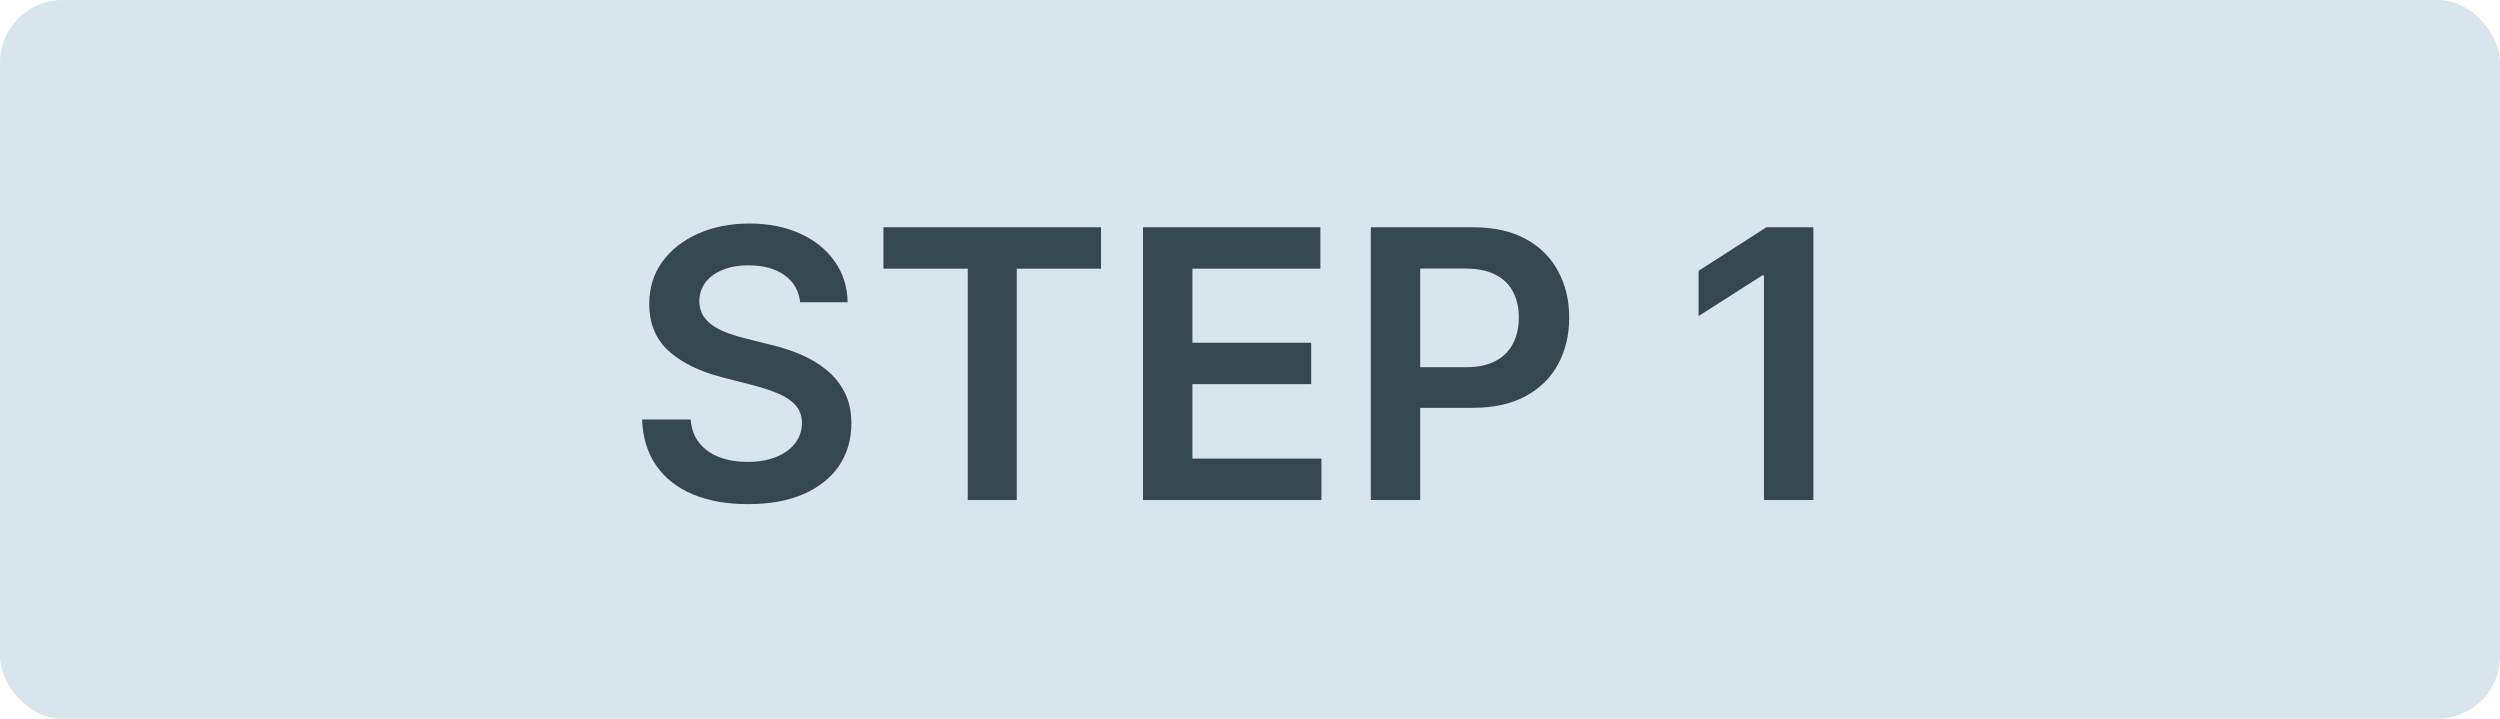
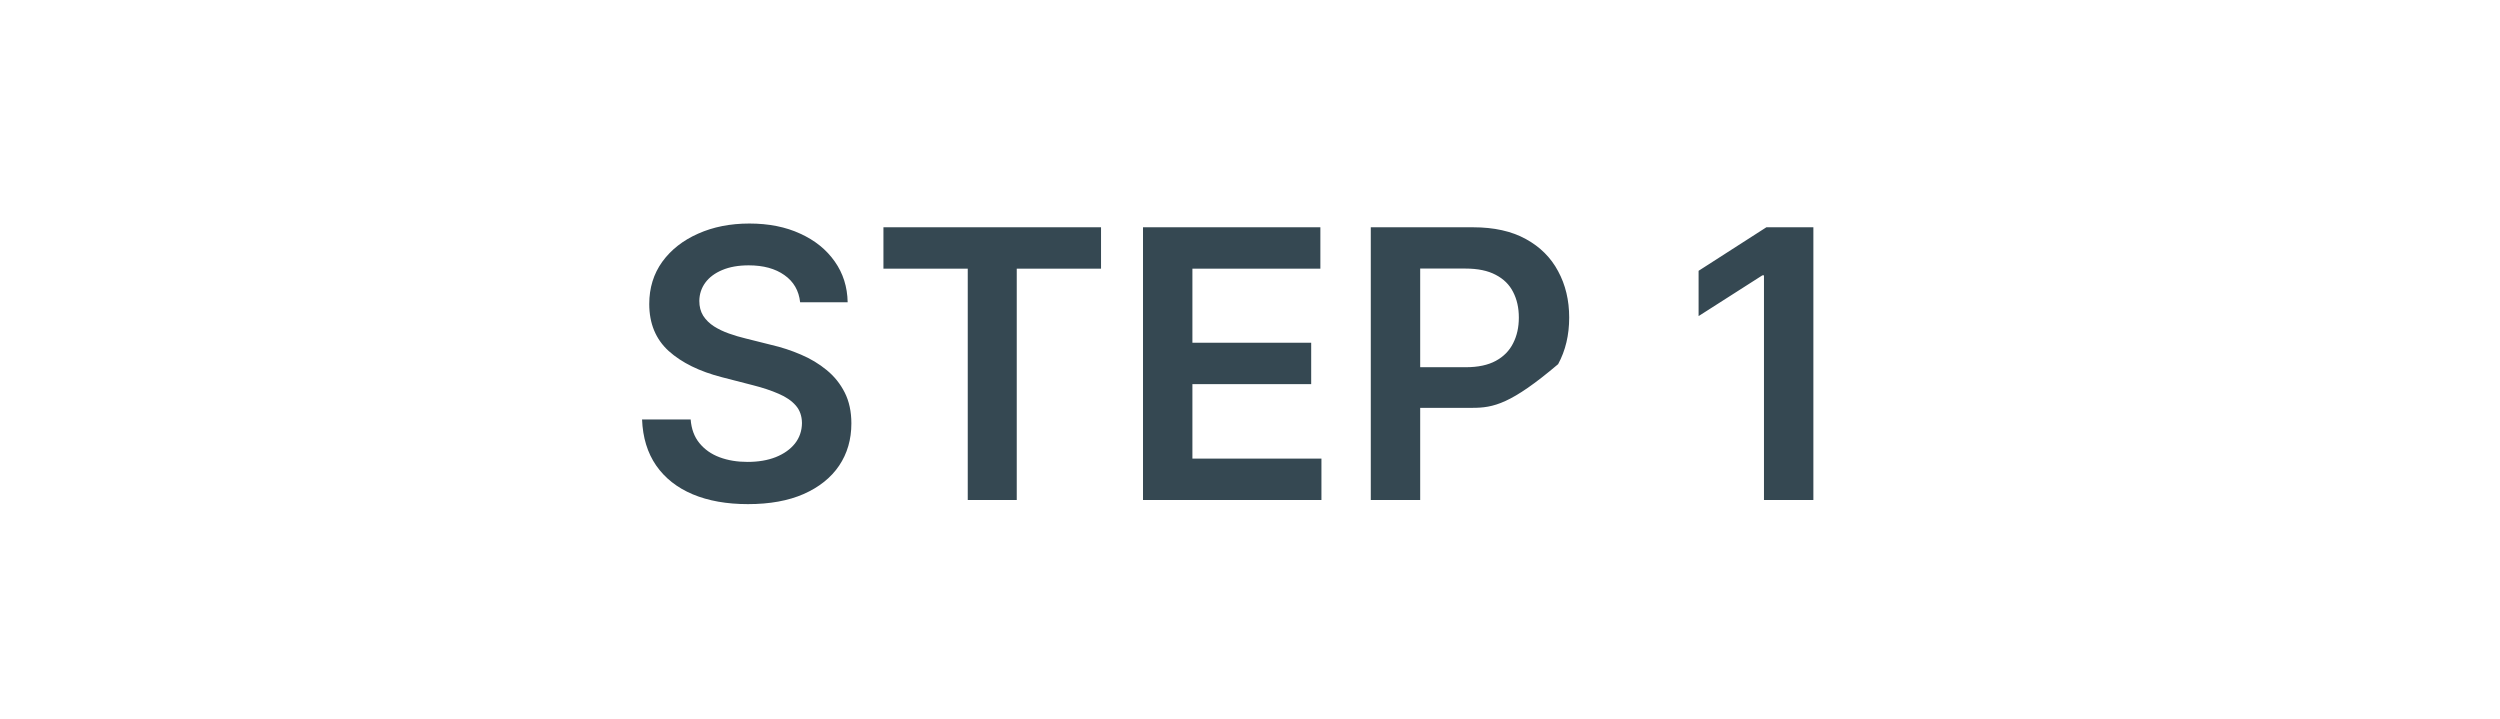
<svg xmlns="http://www.w3.org/2000/svg" width="80" height="23" viewBox="0 0 80 23" fill="none">
-   <rect width="80" height="23" rx="2" fill="#D9E5EC" />
-   <path d="M25.604 9.672C25.564 9.3 25.396 9.01 25.101 8.803C24.808 8.595 24.428 8.491 23.959 8.491C23.629 8.491 23.347 8.541 23.111 8.641C22.875 8.74 22.695 8.875 22.57 9.045C22.445 9.216 22.381 9.411 22.378 9.629C22.378 9.811 22.419 9.969 22.501 10.102C22.587 10.236 22.702 10.349 22.847 10.443C22.991 10.534 23.152 10.611 23.328 10.673C23.504 10.736 23.682 10.788 23.861 10.831L24.679 11.036C25.009 11.112 25.325 11.216 25.629 11.347C25.936 11.477 26.21 11.642 26.452 11.841C26.696 12.04 26.889 12.28 27.031 12.561C27.173 12.842 27.244 13.172 27.244 13.55C27.244 14.061 27.114 14.511 26.852 14.901C26.591 15.287 26.213 15.589 25.719 15.808C25.227 16.024 24.632 16.132 23.933 16.132C23.254 16.132 22.665 16.027 22.165 15.817C21.668 15.607 21.278 15.3 20.997 14.896C20.719 14.493 20.568 14.001 20.546 13.422H22.101C22.124 13.726 22.217 13.979 22.382 14.18C22.547 14.382 22.761 14.533 23.026 14.632C23.293 14.732 23.591 14.781 23.921 14.781C24.264 14.781 24.565 14.73 24.824 14.628C25.085 14.523 25.29 14.378 25.438 14.193C25.585 14.006 25.66 13.787 25.663 13.537C25.66 13.31 25.594 13.122 25.463 12.974C25.332 12.824 25.149 12.699 24.913 12.599C24.68 12.497 24.408 12.406 24.095 12.327L23.102 12.071C22.384 11.886 21.815 11.607 21.398 11.232C20.983 10.854 20.776 10.352 20.776 9.727C20.776 9.213 20.915 8.763 21.193 8.376C21.474 7.99 21.857 7.69 22.34 7.477C22.822 7.261 23.369 7.153 23.98 7.153C24.599 7.153 25.142 7.261 25.608 7.477C26.077 7.69 26.445 7.987 26.712 8.368C26.979 8.746 27.116 9.18 27.125 9.672H25.604ZM28.27 8.598V7.273H35.233V8.598H32.536V16H30.968V8.598H28.27ZM36.576 16V7.273H42.252V8.598H38.157V10.967H41.958V12.293H38.157V14.675H42.286V16H36.576ZM43.865 16V7.273H47.137C47.808 7.273 48.37 7.398 48.825 7.648C49.282 7.898 49.627 8.241 49.86 8.679C50.096 9.114 50.214 9.608 50.214 10.162C50.214 10.722 50.096 11.219 49.86 11.653C49.625 12.088 49.277 12.43 48.816 12.68C48.356 12.928 47.789 13.051 47.116 13.051H44.947V11.751H46.903C47.295 11.751 47.616 11.683 47.866 11.547C48.116 11.411 48.301 11.223 48.42 10.984C48.542 10.746 48.603 10.472 48.603 10.162C48.603 9.852 48.542 9.58 48.42 9.344C48.301 9.108 48.115 8.925 47.862 8.794C47.612 8.661 47.289 8.594 46.895 8.594H45.446V16H43.865ZM58.028 7.273V16H56.447V8.811H56.396L54.355 10.115V8.666L56.524 7.273H58.028Z" fill="#354852" />
+   <path d="M25.604 9.672C25.564 9.3 25.396 9.01 25.101 8.803C24.808 8.595 24.428 8.491 23.959 8.491C23.629 8.491 23.347 8.541 23.111 8.641C22.875 8.74 22.695 8.875 22.57 9.045C22.445 9.216 22.381 9.411 22.378 9.629C22.378 9.811 22.419 9.969 22.501 10.102C22.587 10.236 22.702 10.349 22.847 10.443C22.991 10.534 23.152 10.611 23.328 10.673C23.504 10.736 23.682 10.788 23.861 10.831L24.679 11.036C25.009 11.112 25.325 11.216 25.629 11.347C25.936 11.477 26.21 11.642 26.452 11.841C26.696 12.04 26.889 12.28 27.031 12.561C27.173 12.842 27.244 13.172 27.244 13.55C27.244 14.061 27.114 14.511 26.852 14.901C26.591 15.287 26.213 15.589 25.719 15.808C25.227 16.024 24.632 16.132 23.933 16.132C23.254 16.132 22.665 16.027 22.165 15.817C21.668 15.607 21.278 15.3 20.997 14.896C20.719 14.493 20.568 14.001 20.546 13.422H22.101C22.124 13.726 22.217 13.979 22.382 14.18C22.547 14.382 22.761 14.533 23.026 14.632C23.293 14.732 23.591 14.781 23.921 14.781C24.264 14.781 24.565 14.73 24.824 14.628C25.085 14.523 25.29 14.378 25.438 14.193C25.585 14.006 25.66 13.787 25.663 13.537C25.66 13.31 25.594 13.122 25.463 12.974C25.332 12.824 25.149 12.699 24.913 12.599C24.68 12.497 24.408 12.406 24.095 12.327L23.102 12.071C22.384 11.886 21.815 11.607 21.398 11.232C20.983 10.854 20.776 10.352 20.776 9.727C20.776 9.213 20.915 8.763 21.193 8.376C21.474 7.99 21.857 7.69 22.34 7.477C22.822 7.261 23.369 7.153 23.98 7.153C24.599 7.153 25.142 7.261 25.608 7.477C26.077 7.69 26.445 7.987 26.712 8.368C26.979 8.746 27.116 9.18 27.125 9.672H25.604ZM28.27 8.598V7.273H35.233V8.598H32.536V16H30.968V8.598H28.27ZM36.576 16V7.273H42.252V8.598H38.157V10.967H41.958V12.293H38.157V14.675H42.286V16H36.576ZM43.865 16V7.273H47.137C47.808 7.273 48.37 7.398 48.825 7.648C49.282 7.898 49.627 8.241 49.86 8.679C50.096 9.114 50.214 9.608 50.214 10.162C50.214 10.722 50.096 11.219 49.86 11.653C48.356 12.928 47.789 13.051 47.116 13.051H44.947V11.751H46.903C47.295 11.751 47.616 11.683 47.866 11.547C48.116 11.411 48.301 11.223 48.42 10.984C48.542 10.746 48.603 10.472 48.603 10.162C48.603 9.852 48.542 9.58 48.42 9.344C48.301 9.108 48.115 8.925 47.862 8.794C47.612 8.661 47.289 8.594 46.895 8.594H45.446V16H43.865ZM58.028 7.273V16H56.447V8.811H56.396L54.355 10.115V8.666L56.524 7.273H58.028Z" fill="#354852" />
</svg>